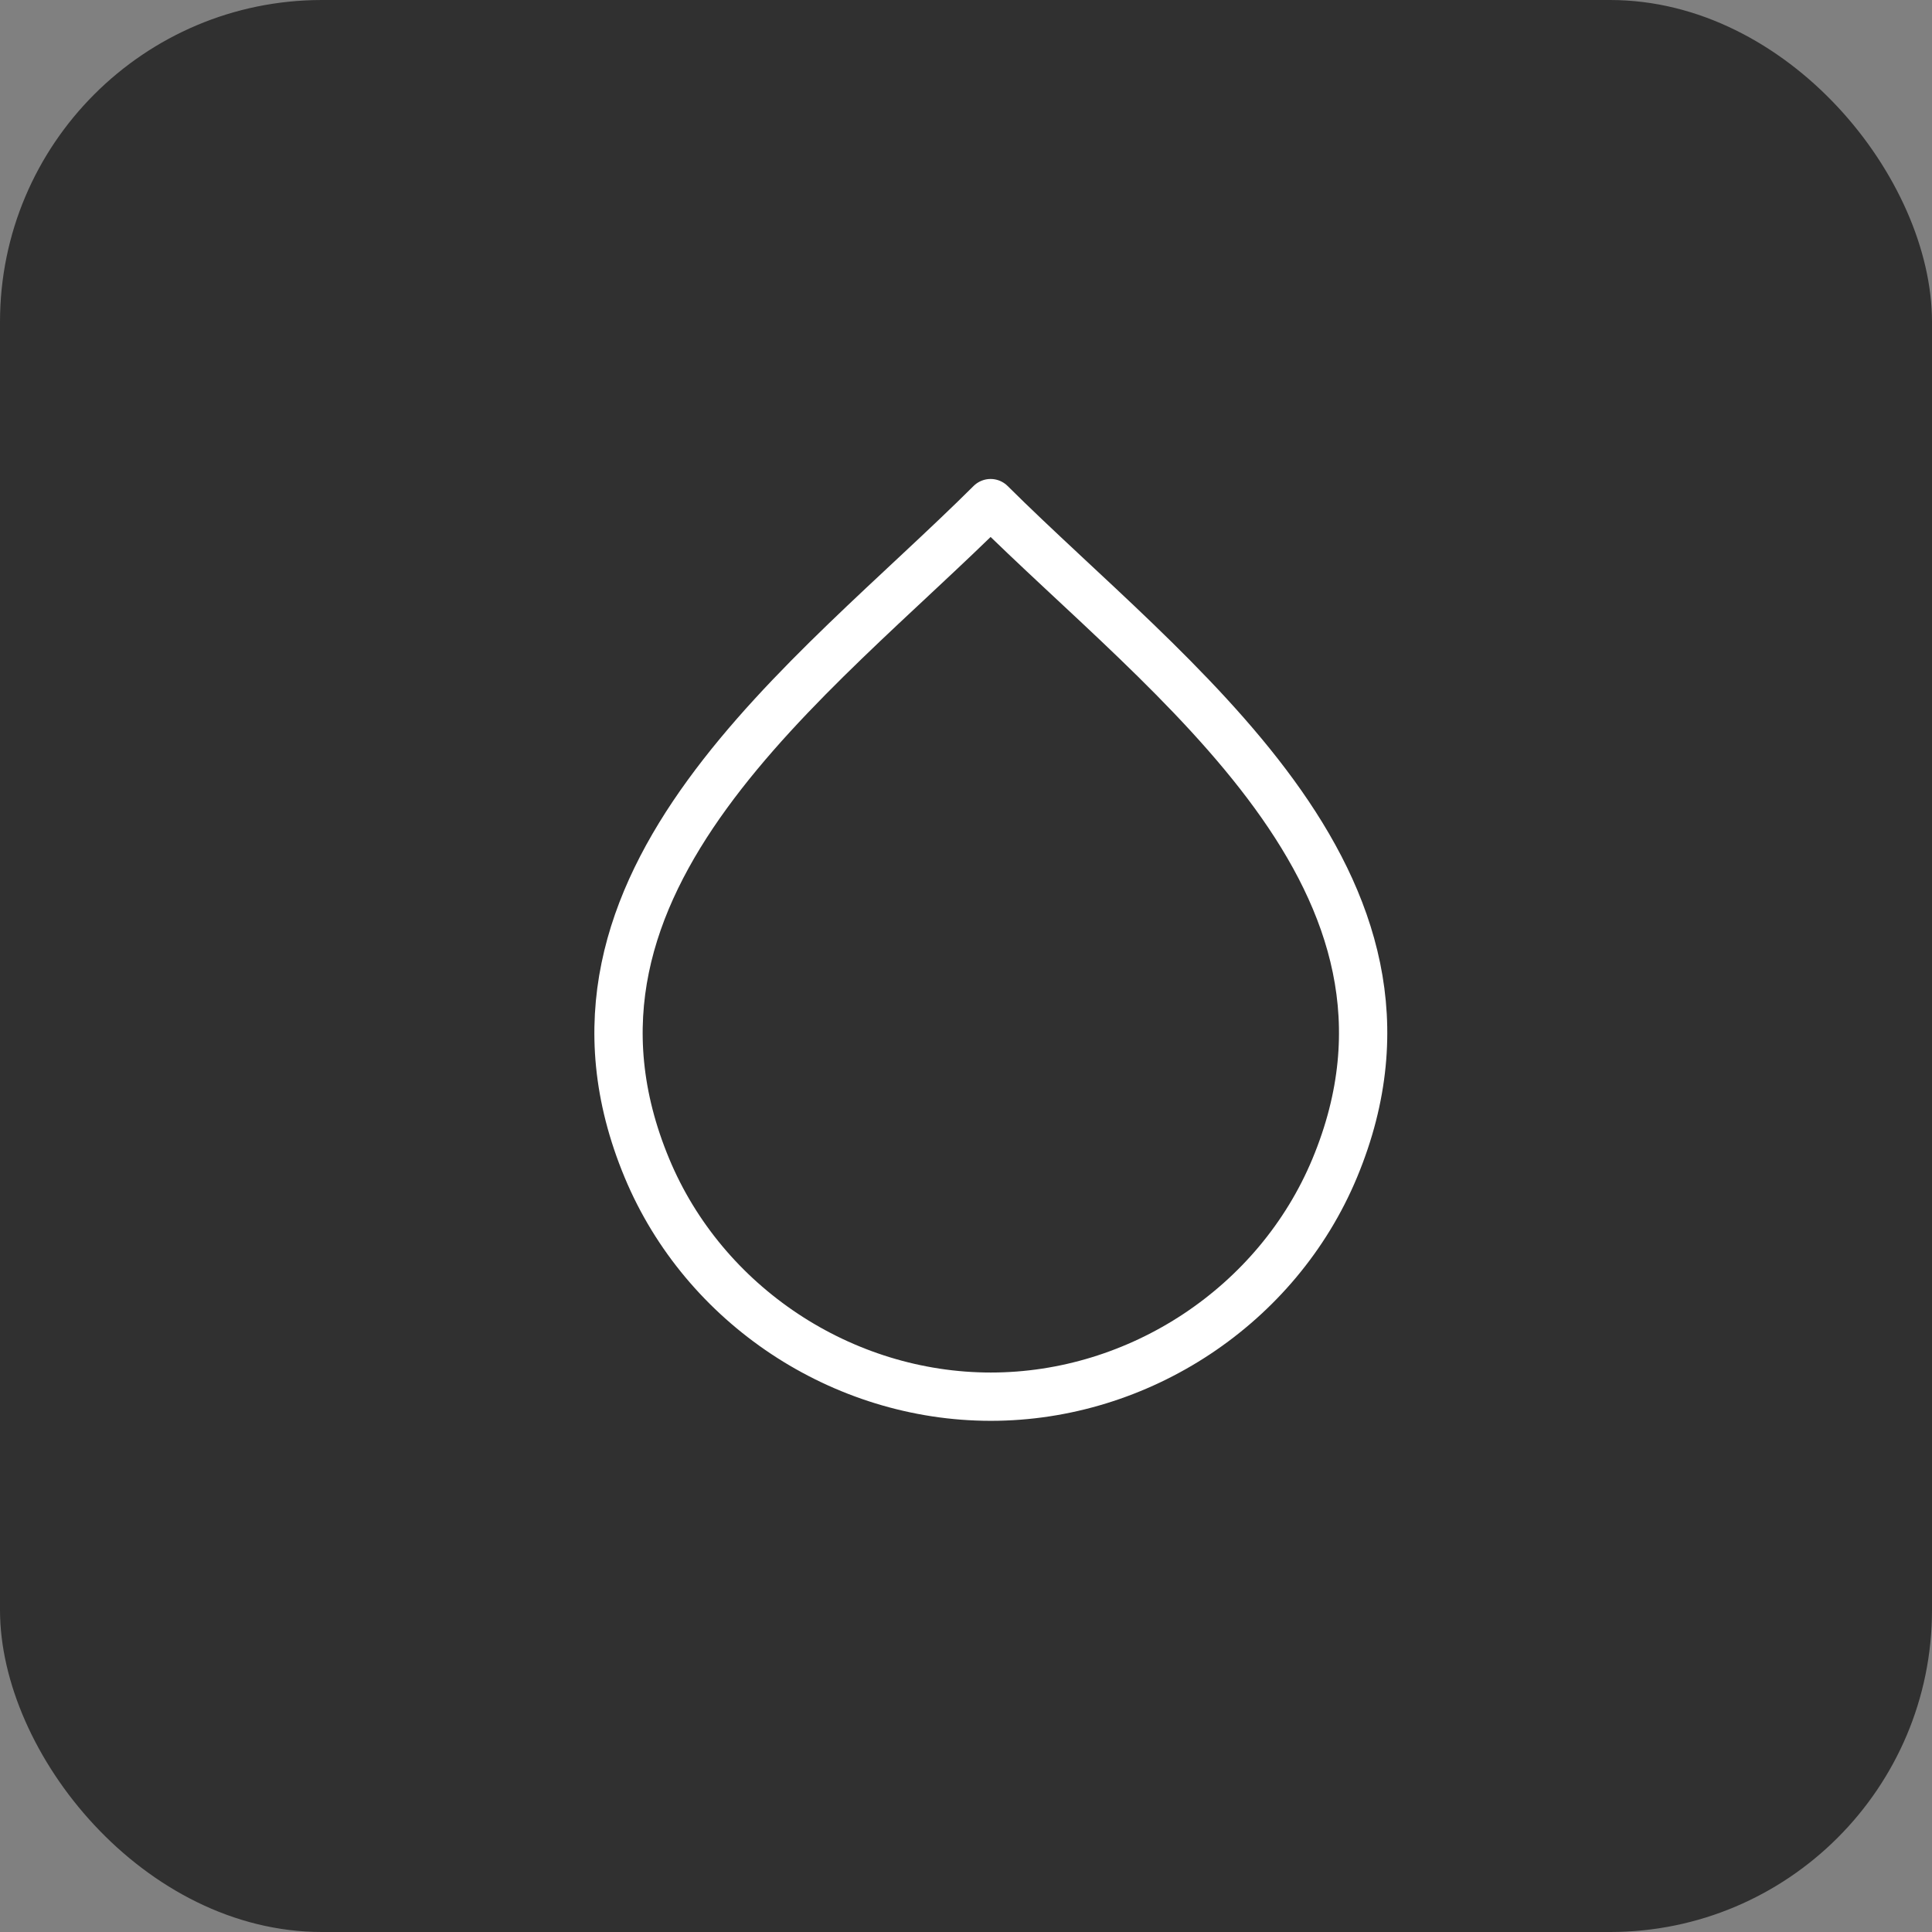
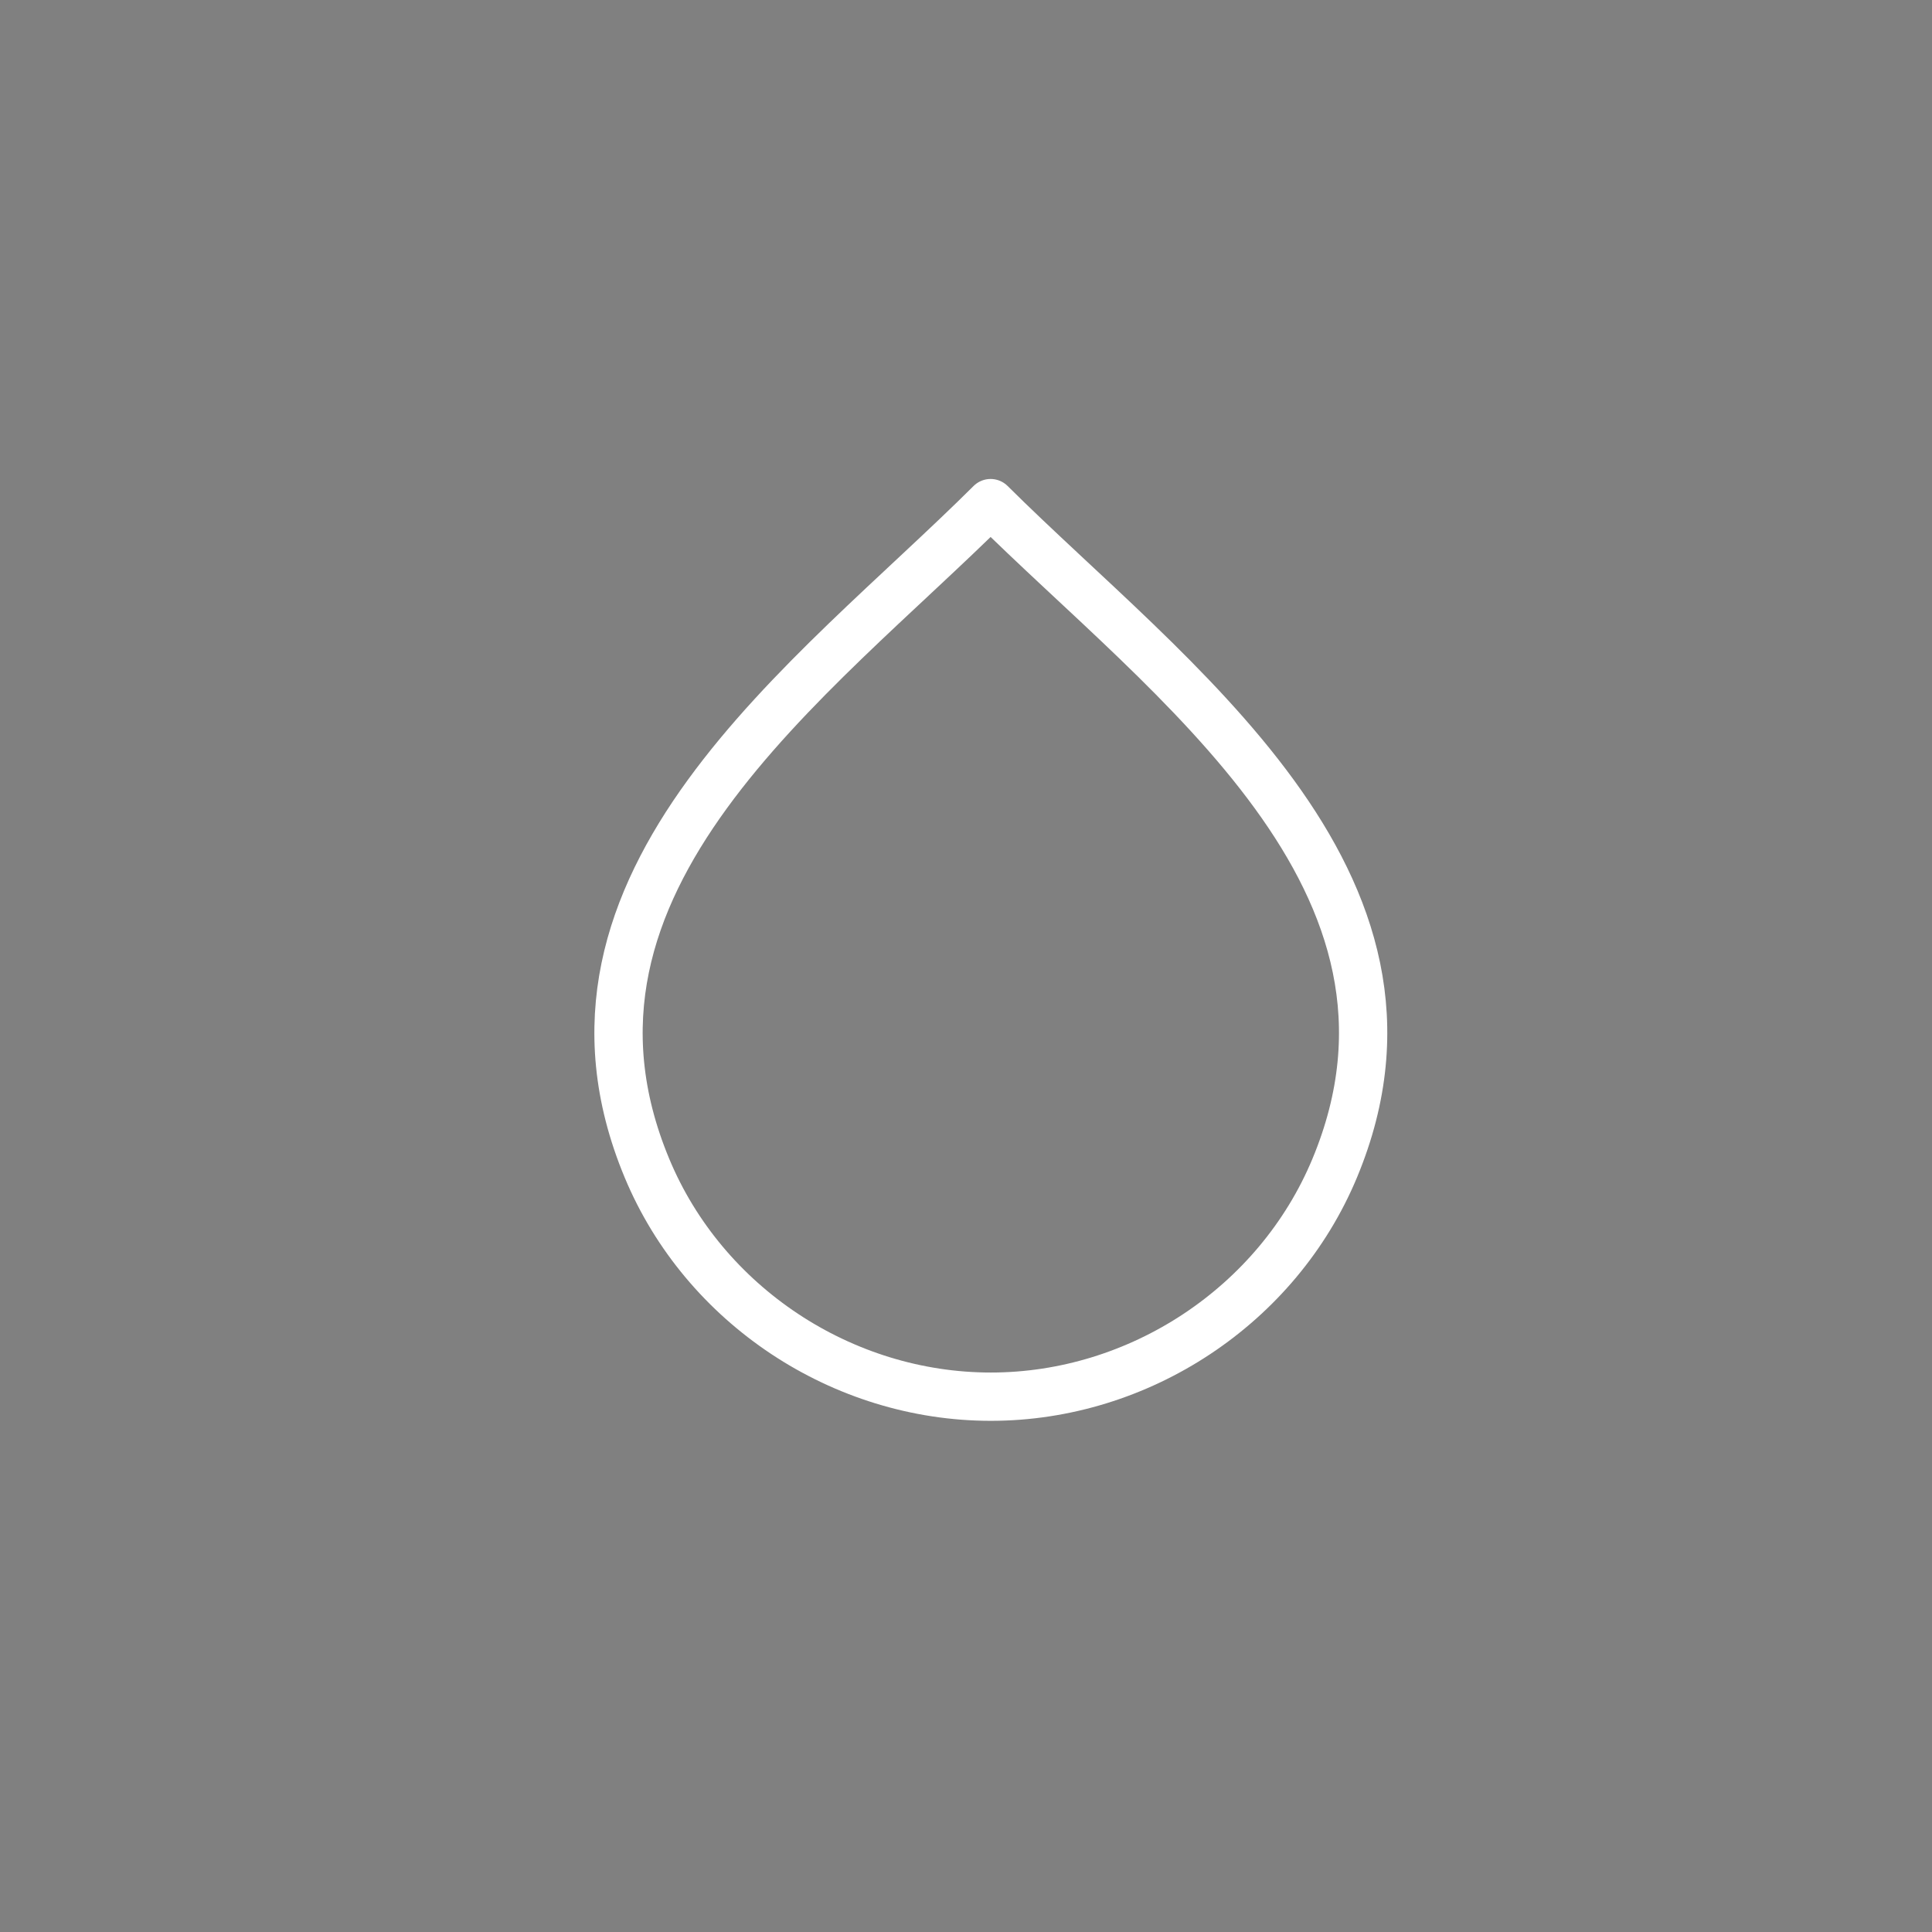
<svg xmlns="http://www.w3.org/2000/svg" width="60" height="60" viewBox="0 0 60 60" fill="none">
  <rect x="0" y="0" width="60" height="60" fill="#808080" stroke="none" />
-   <rect width="60" height="60" rx="10" fill="#303030" />
  <path d="M30.764 15.625C36.283 21.113 45.17 27.345 41.45 36.279C39.674 40.543 35.383 43.375 30.771 43.375C26.159 43.375 21.867 40.543 20.092 36.279C16.374 27.351 25.251 21.116 30.764 15.625Z" stroke="white" stroke-width="1.5" stroke-linecap="round" stroke-linejoin="round" />
</svg>